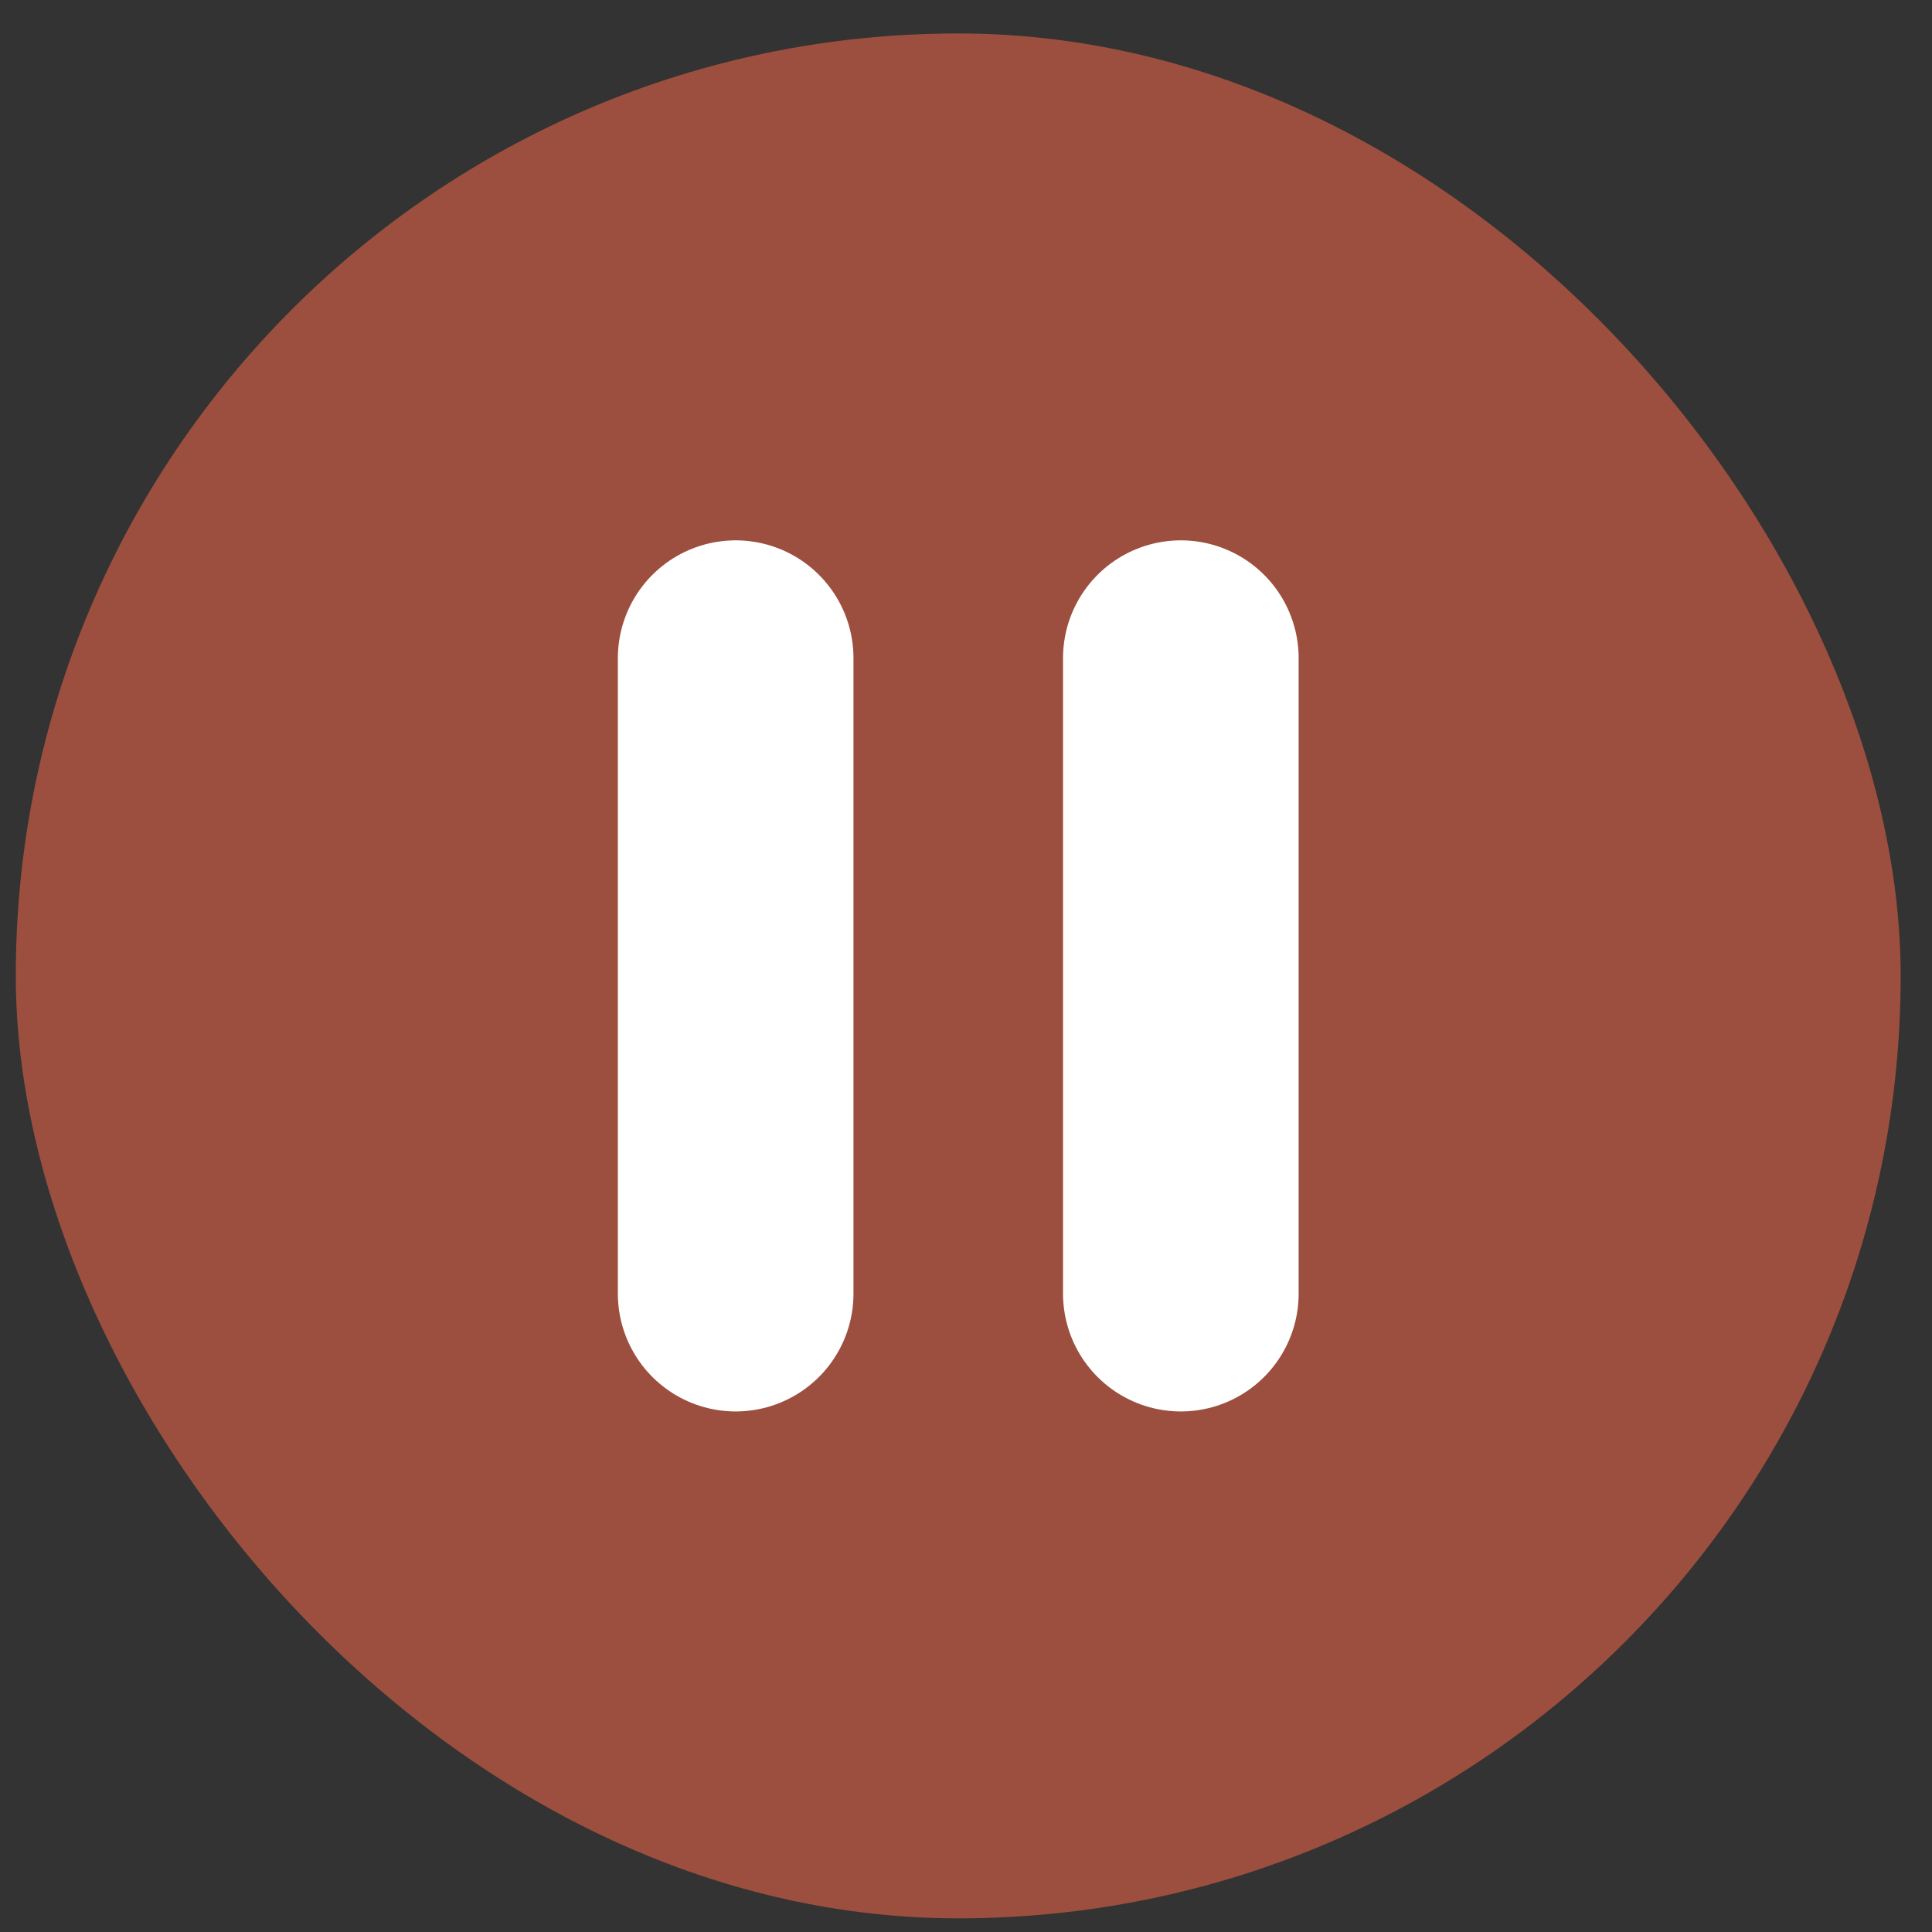
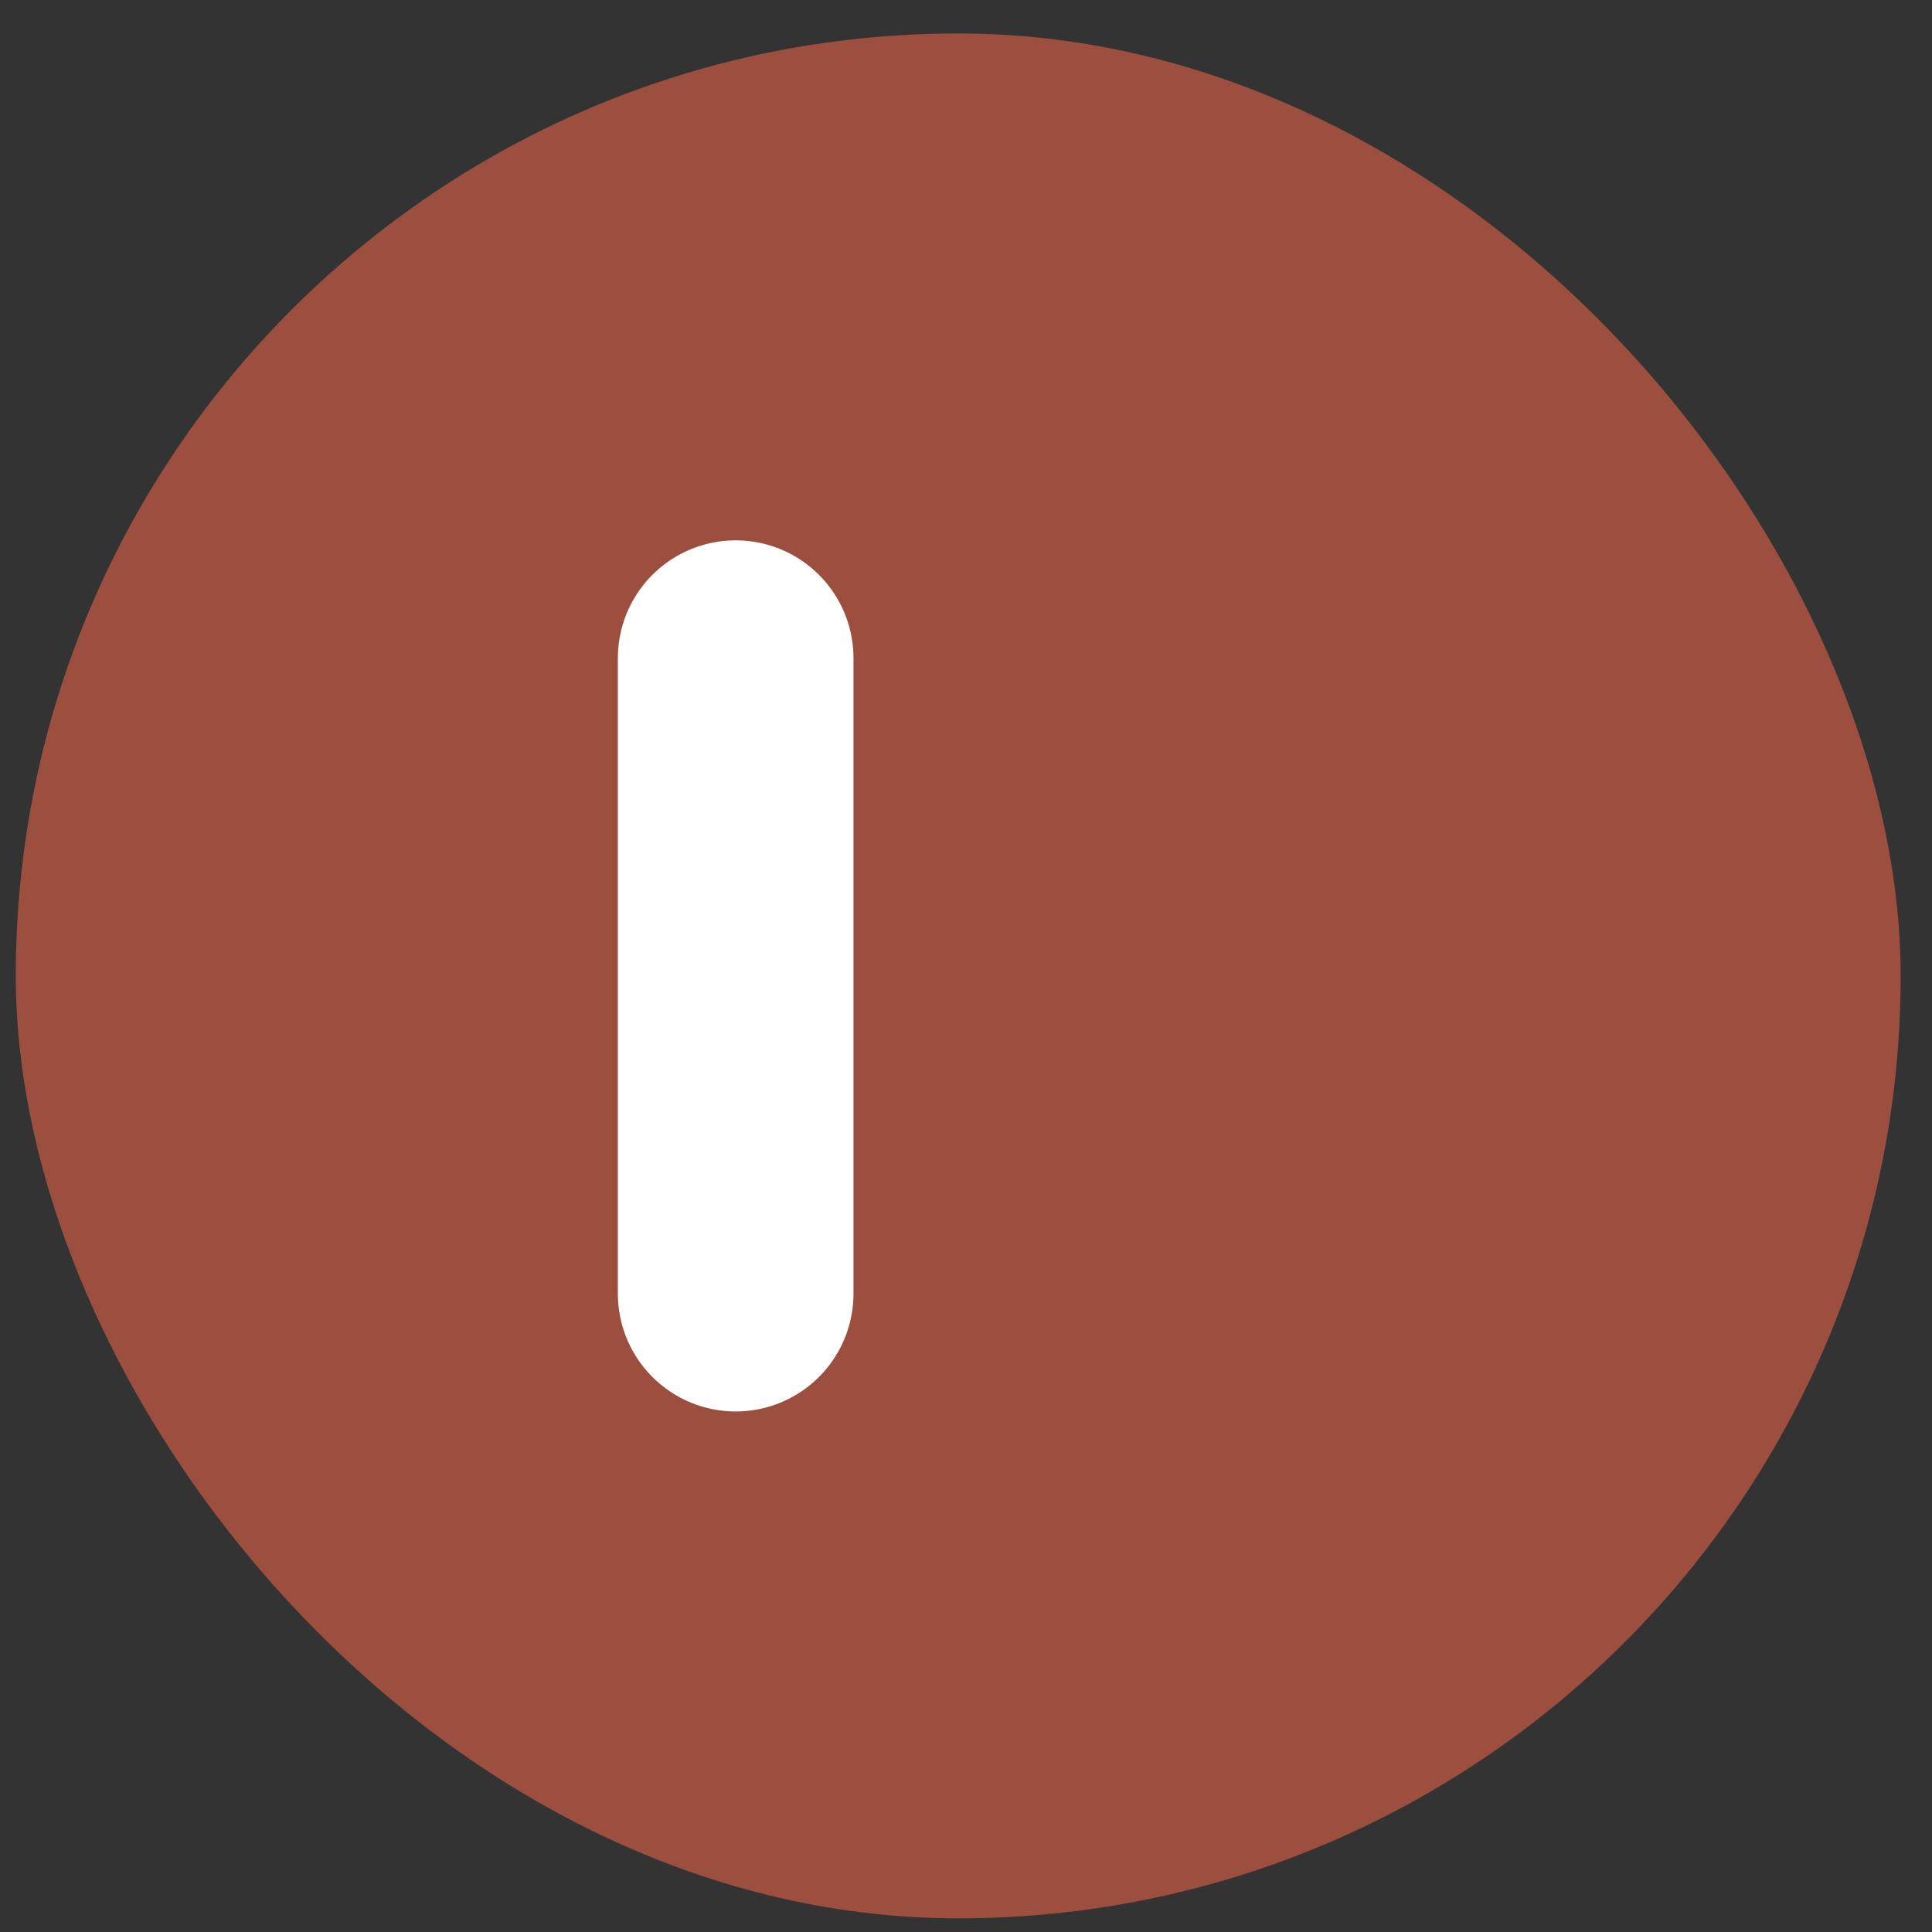
<svg xmlns="http://www.w3.org/2000/svg" width="41" height="41" viewBox="0 0 41 41" fill="none">
  <rect x="0" y="0" width="41" height="41" fill="#333333" stroke="none" />
  <rect x="0.335" y="0.71" width="40" height="40" rx="20" fill="#9C4F3E" />
  <path d="M15.612 27.453L15.612 13.967" stroke="white" stroke-width="5" stroke-linecap="round" />
-   <path d="M25.059 27.453L25.059 13.967" stroke="white" stroke-width="5" stroke-linecap="round" />
</svg>